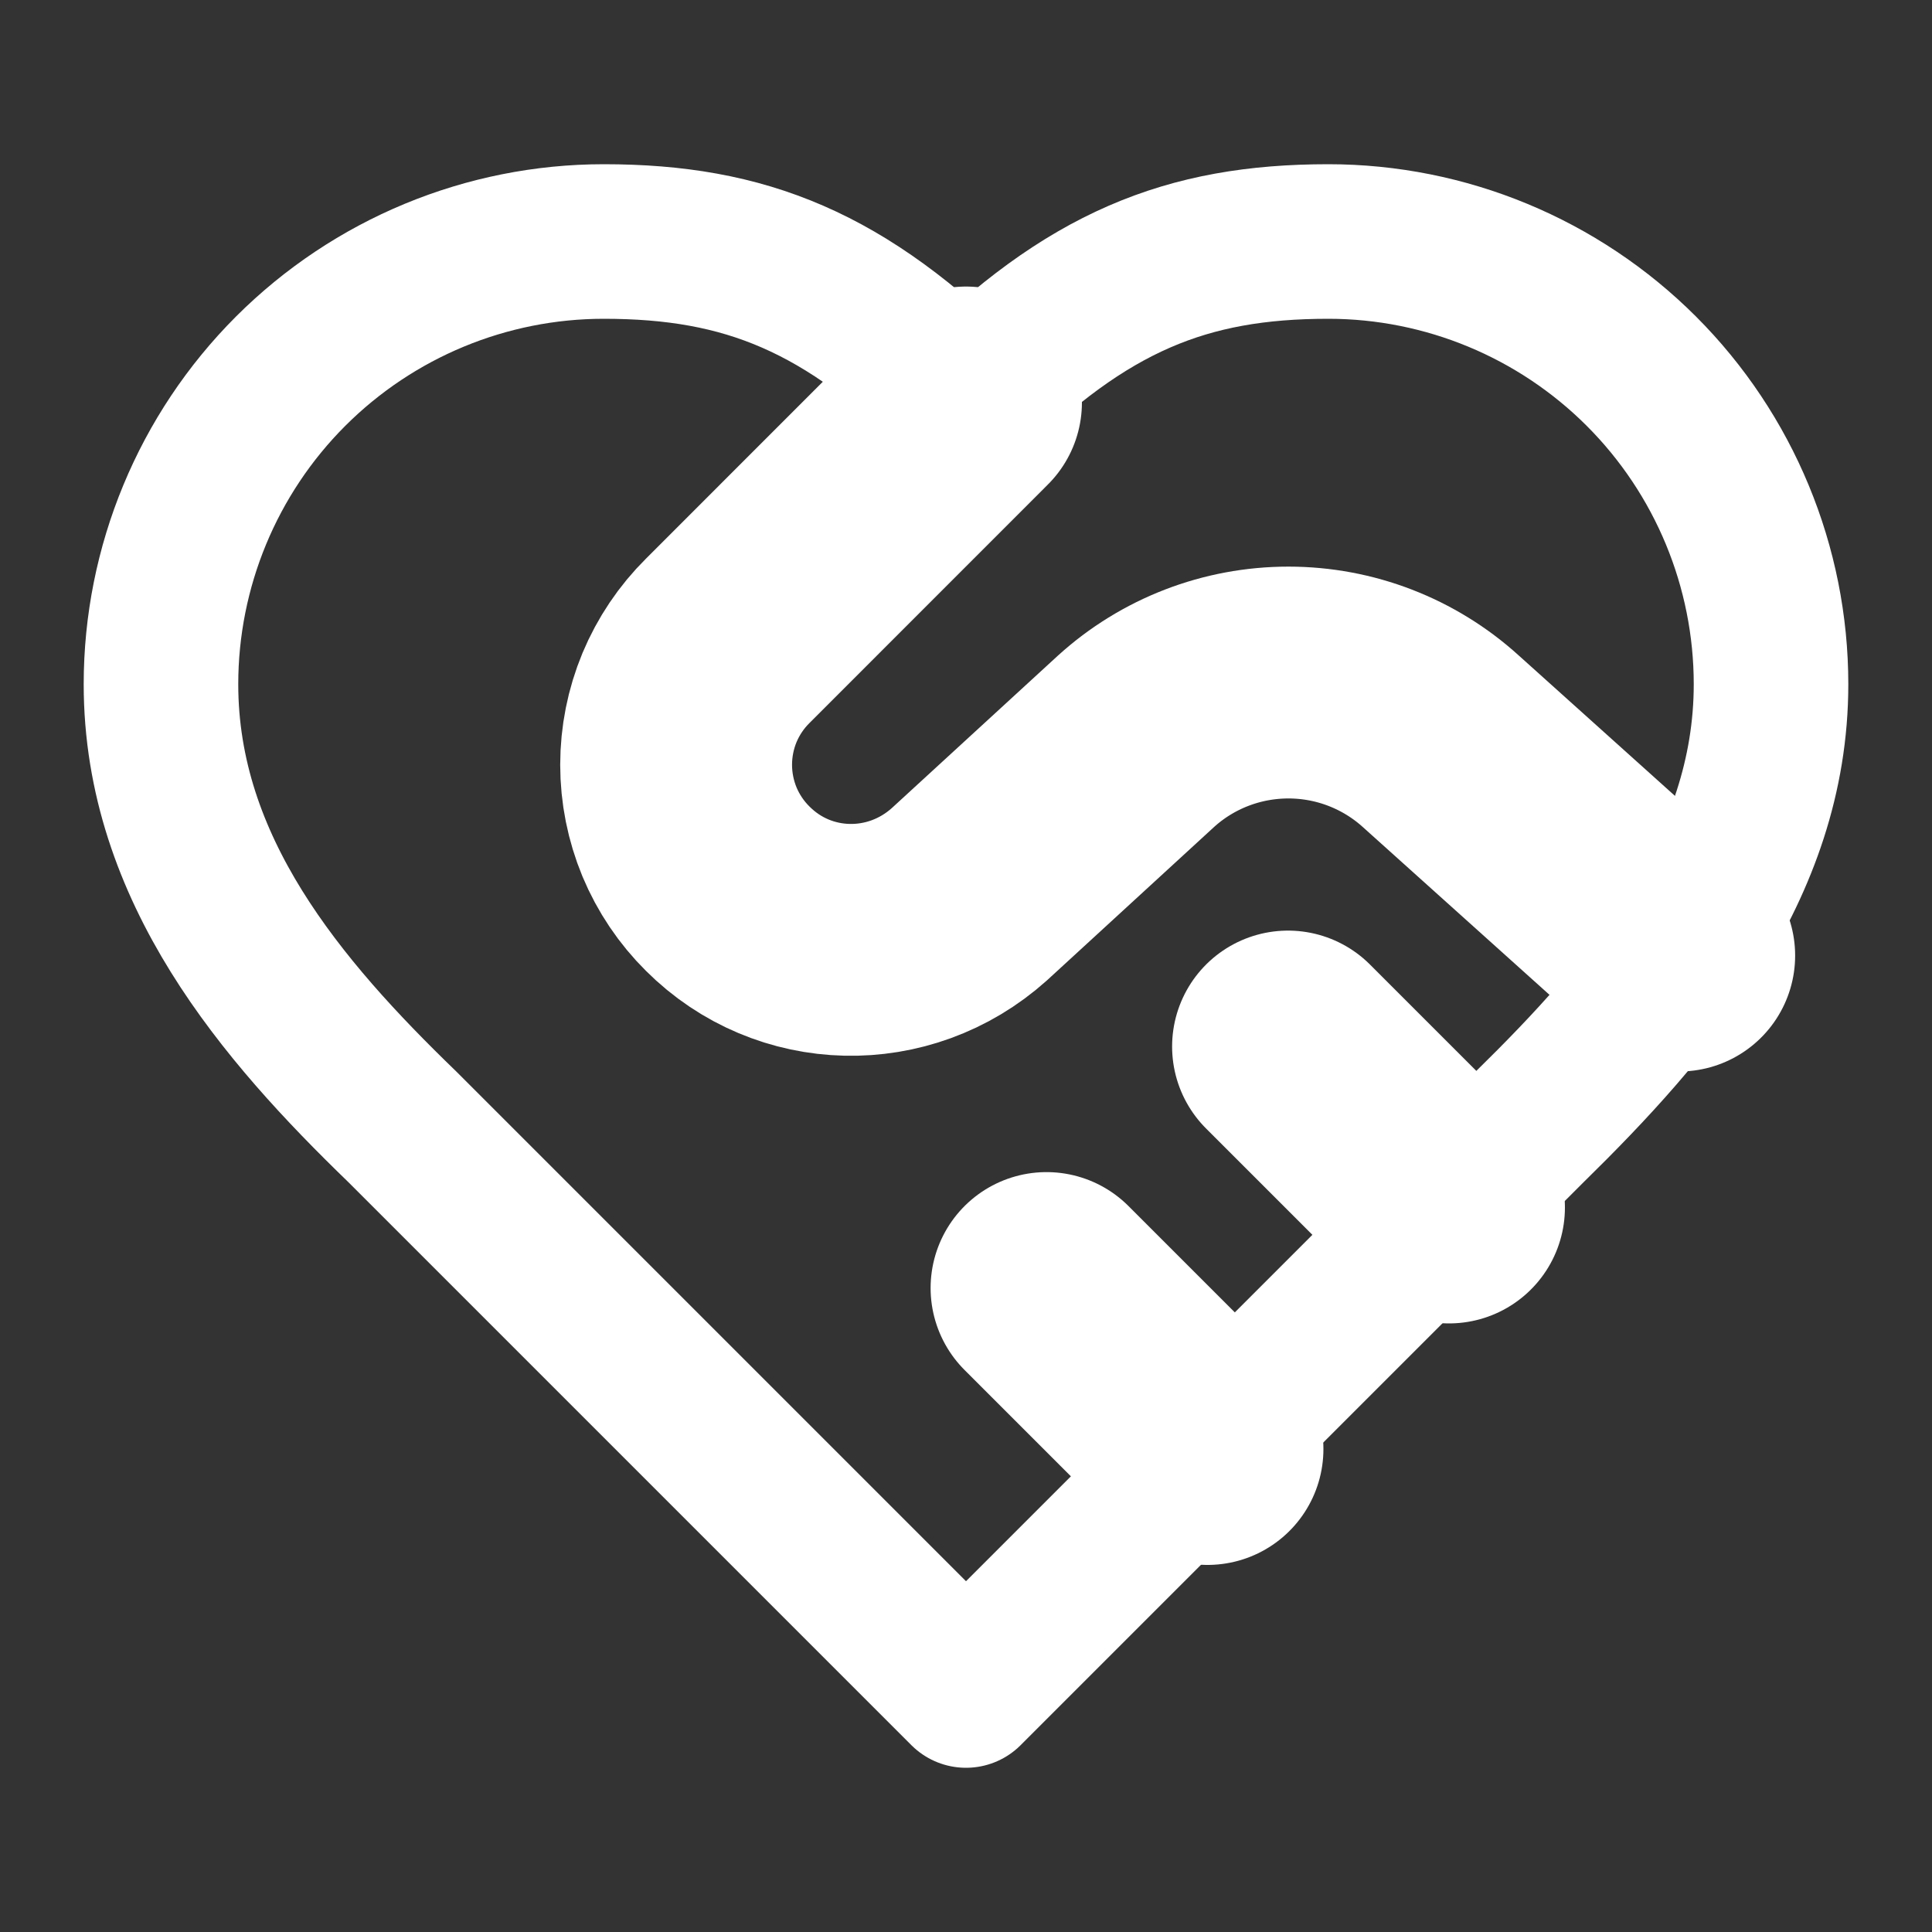
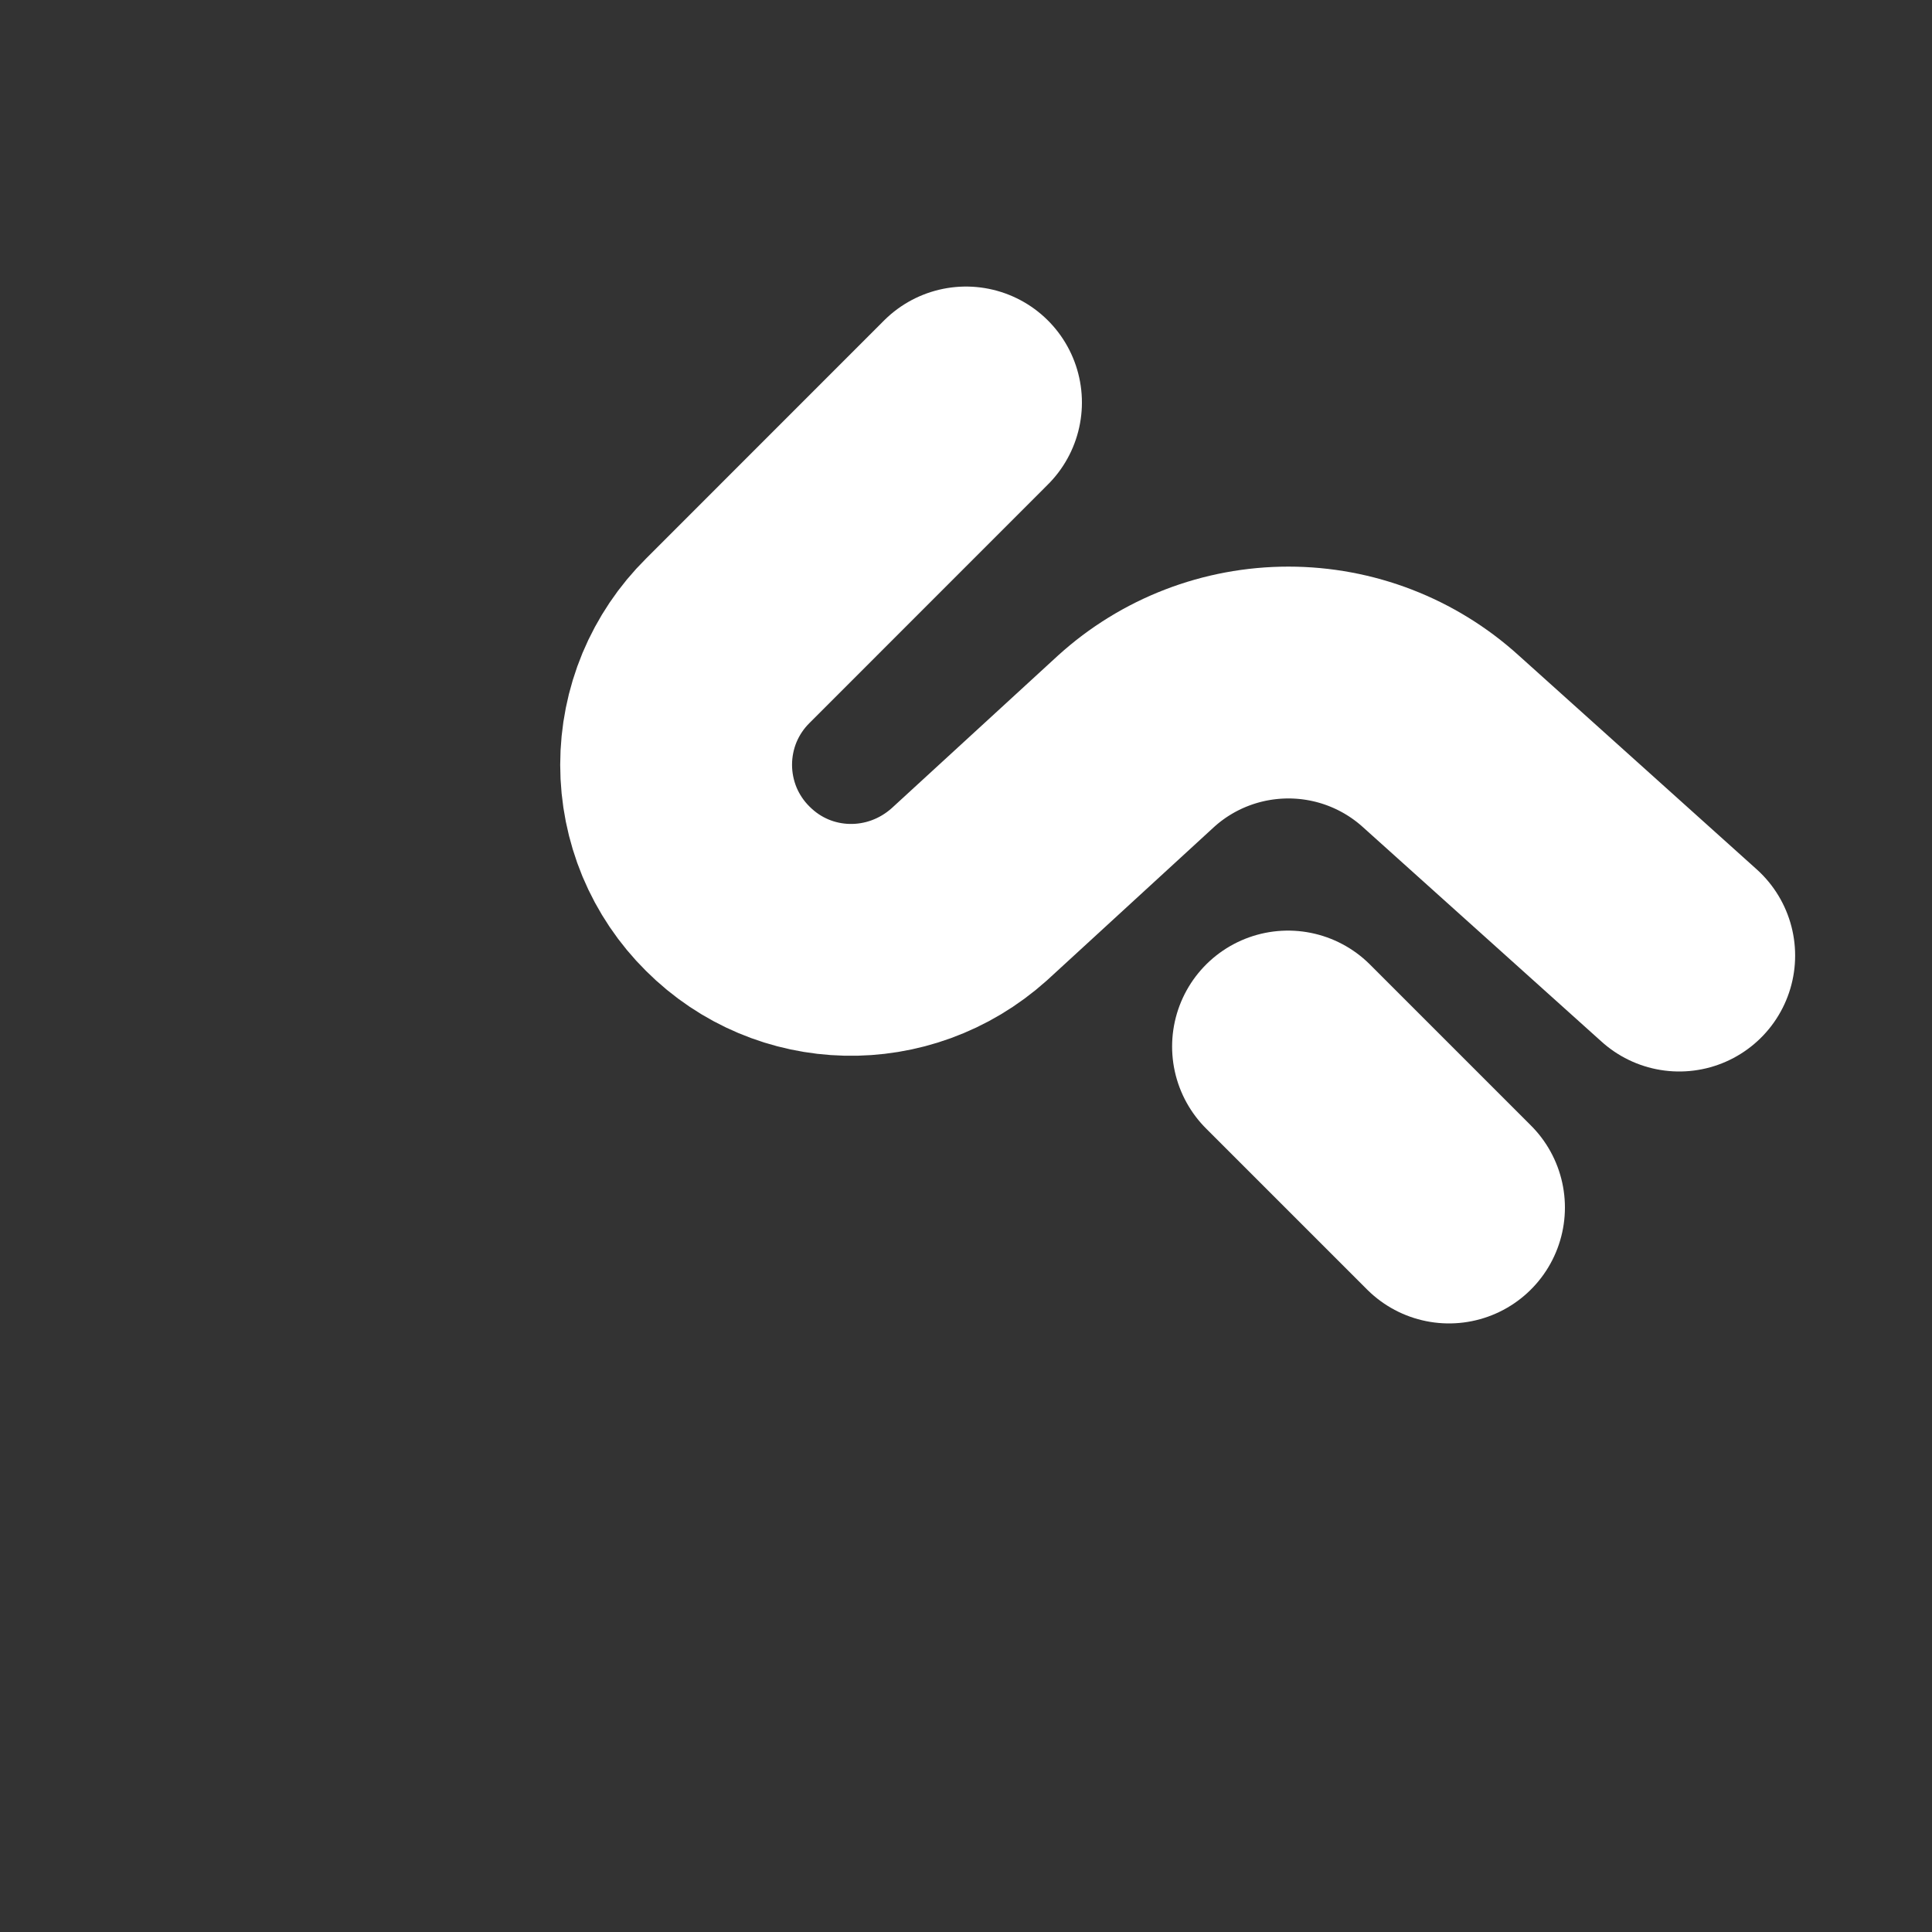
<svg xmlns="http://www.w3.org/2000/svg" width="25" height="25" viewBox="0 0 25 25" fill="none">
  <rect x="0" y="0" width="25" height="25" fill="#333333" stroke="none" />
-   <path d="M19.792 14.583C21.344 13.062 22.917 11.24 22.917 8.854C22.917 7.335 22.313 5.877 21.239 4.803C20.164 3.729 18.707 3.125 17.188 3.125C15.354 3.125 14.062 3.646 12.5 5.208C10.938 3.646 9.646 3.125 7.813 3.125C6.293 3.125 4.836 3.729 3.761 4.803C2.687 5.877 2.083 7.335 2.083 8.854C2.083 11.25 3.646 13.073 5.208 14.583L12.5 21.875L19.792 14.583Z" stroke="white" stroke-width="2" stroke-linecap="round" stroke-linejoin="round" />
  <path d="M12.5 5.208L9.417 8.292C9.205 8.502 9.037 8.752 8.922 9.027C8.808 9.302 8.749 9.598 8.749 9.896C8.749 10.194 8.808 10.489 8.922 10.765C9.037 11.04 9.205 11.29 9.417 11.5C10.271 12.354 11.635 12.385 12.542 11.573L14.698 9.594C15.238 9.103 15.942 8.832 16.672 8.832C17.402 8.832 18.105 9.103 18.646 9.594L21.729 12.365" stroke="white" stroke-width="3" stroke-linecap="round" stroke-linejoin="round" />
  <path d="M18.75 15.625L16.667 13.542" stroke="white" stroke-width="3" stroke-linecap="round" stroke-linejoin="round" />
-   <path d="M15.625 18.75L13.542 16.667" stroke="white" stroke-width="3" stroke-linecap="round" stroke-linejoin="round" />
</svg>